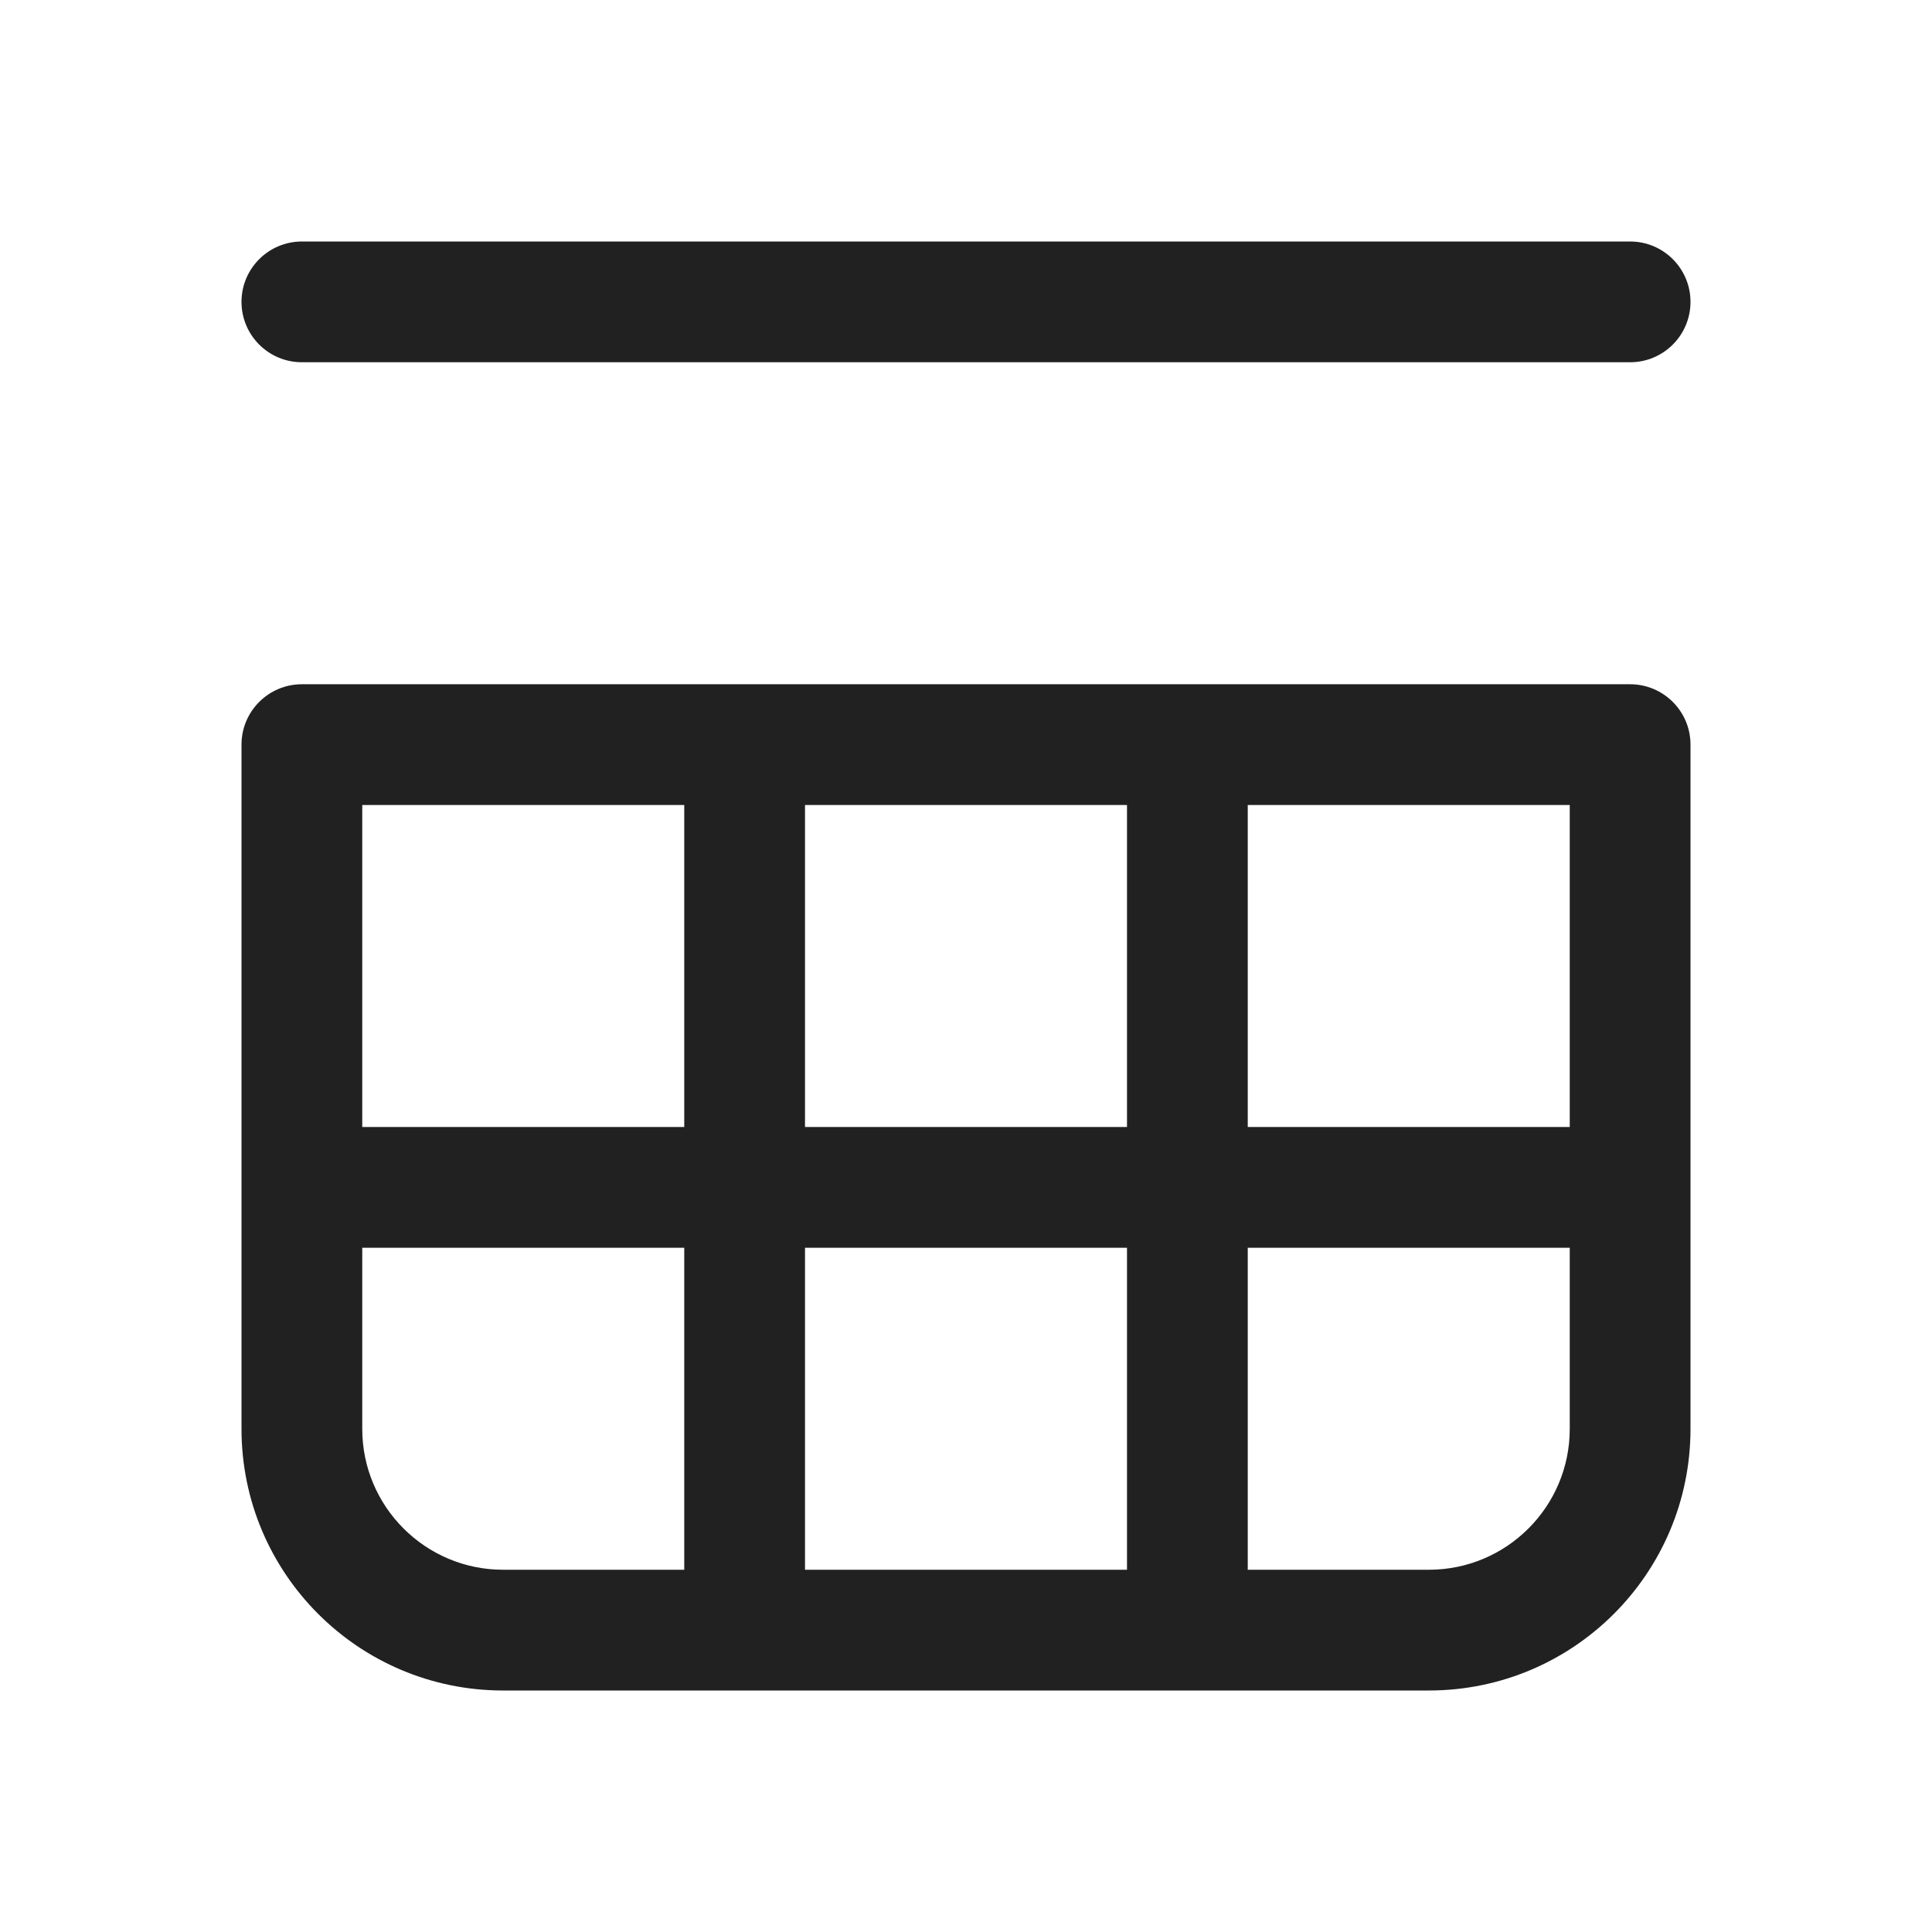
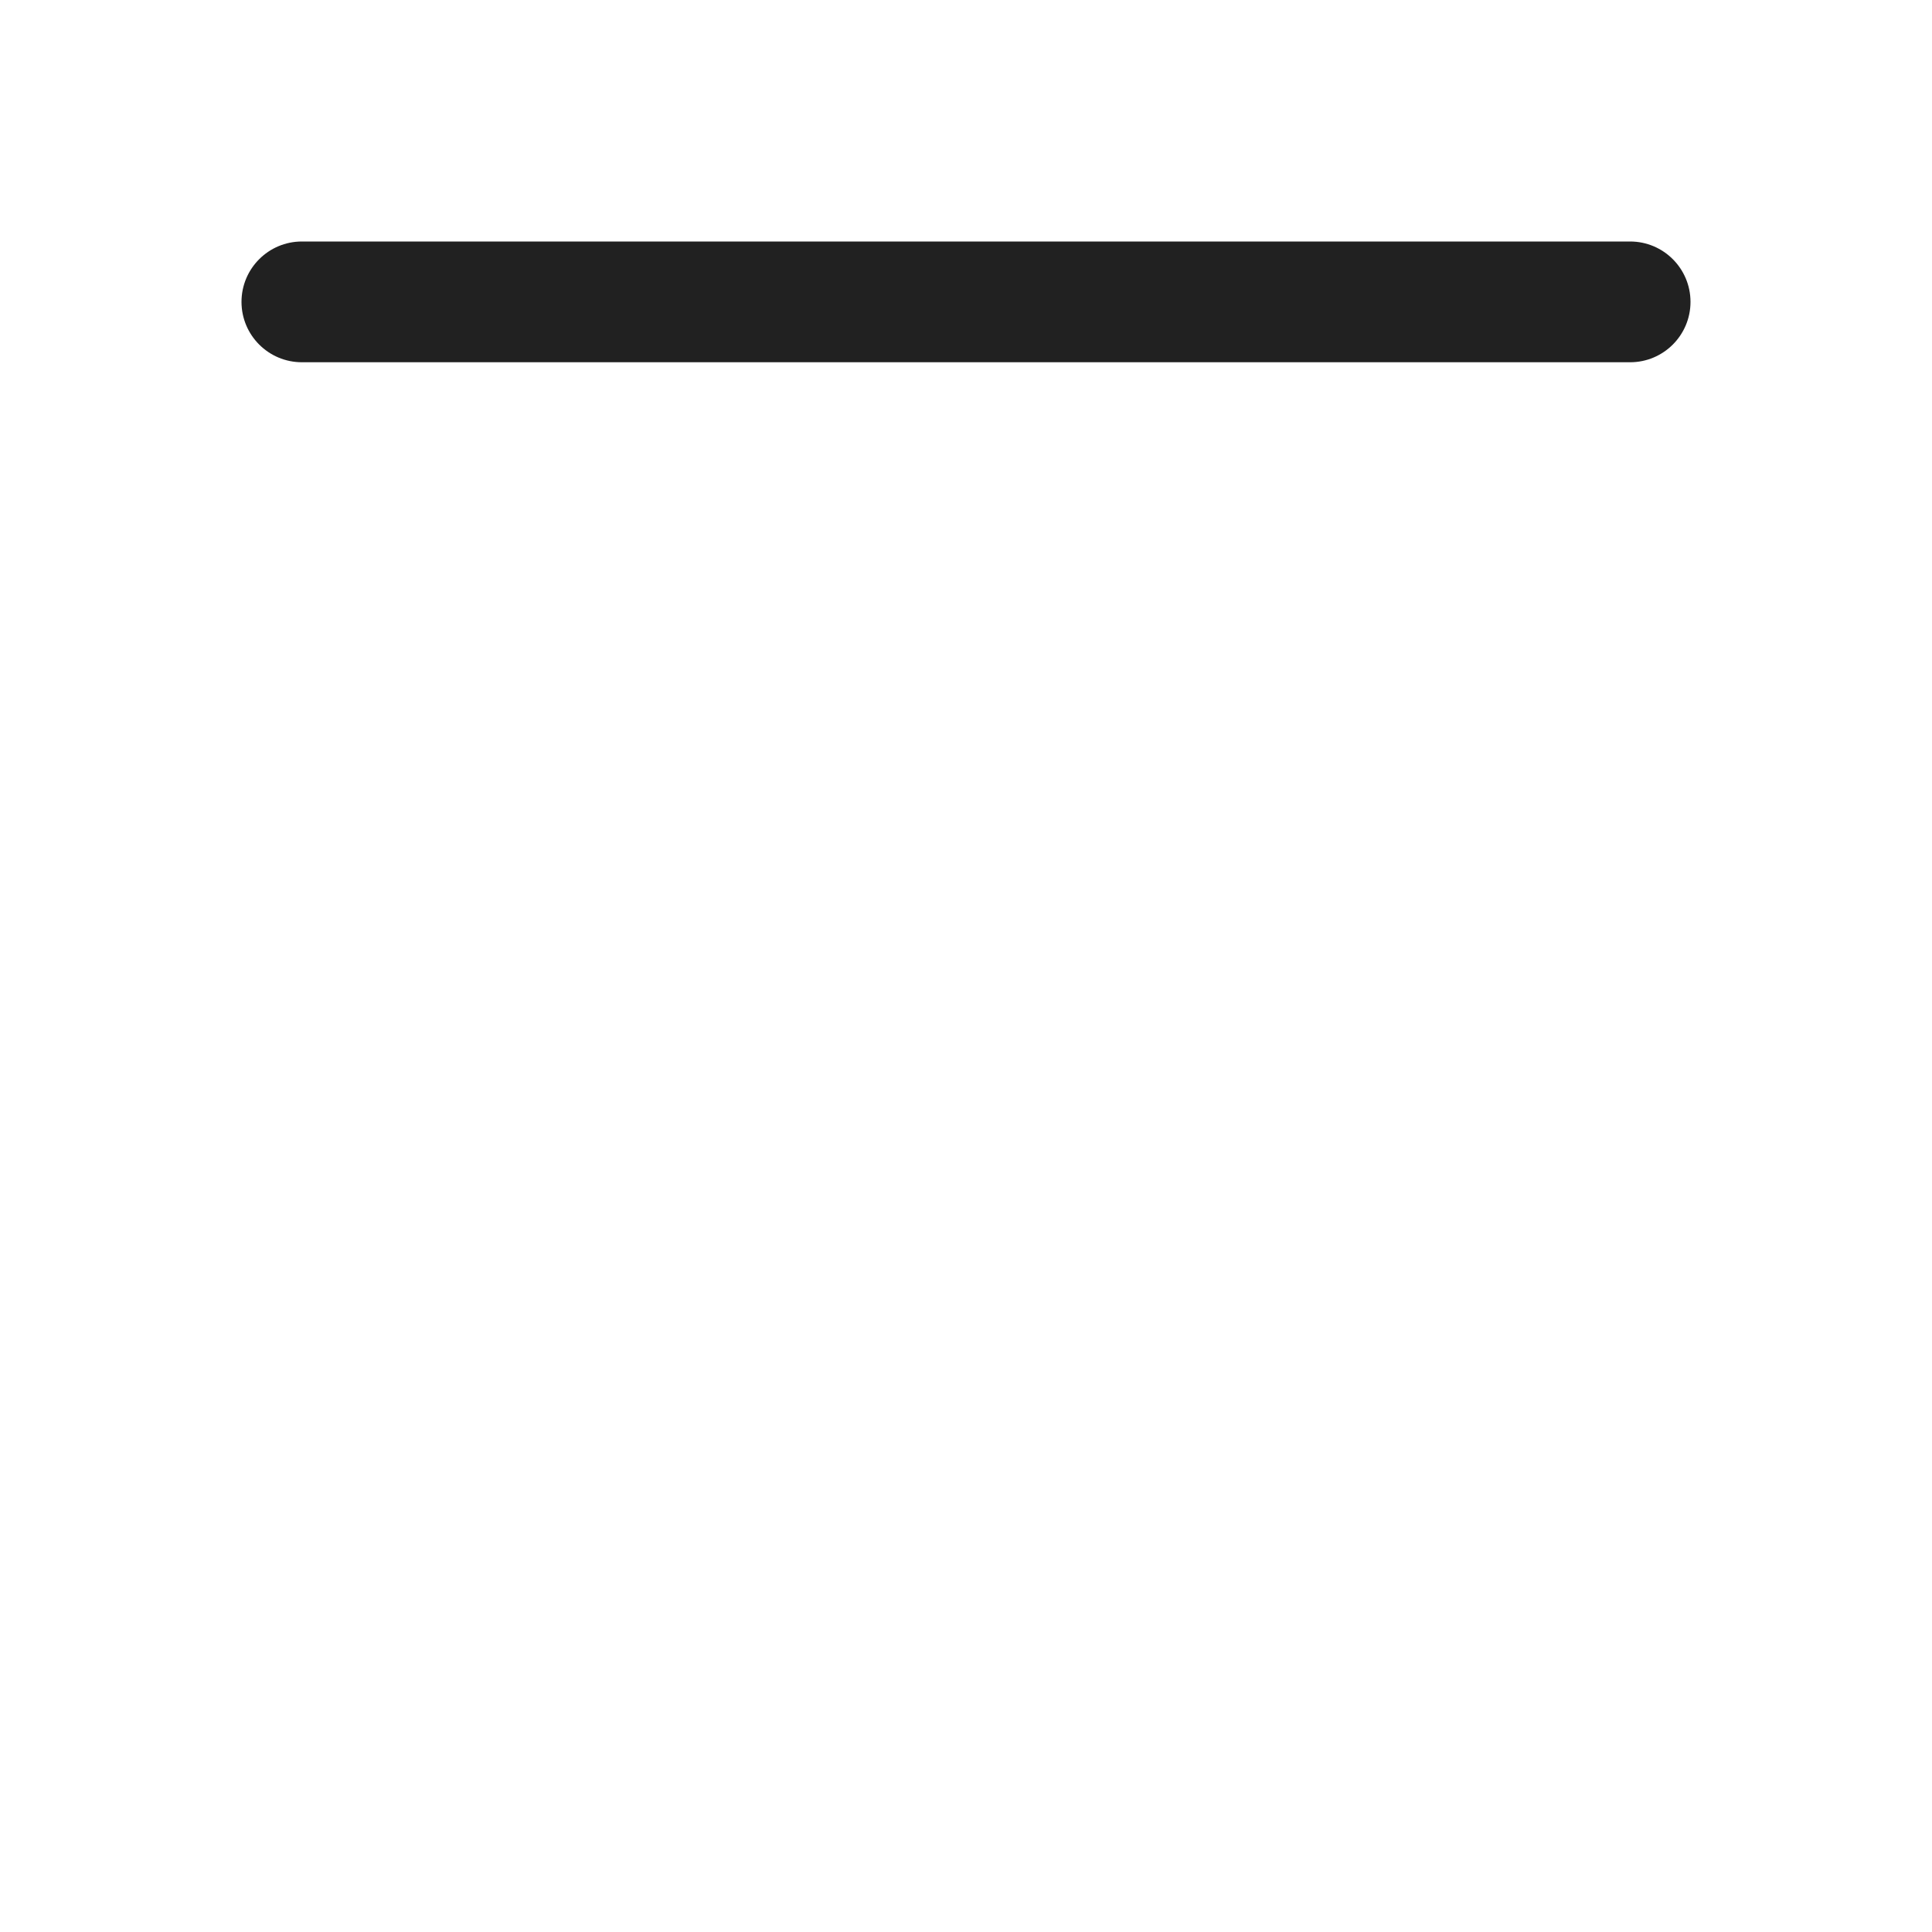
<svg xmlns="http://www.w3.org/2000/svg" width="800px" height="800px" viewBox="0 0 24 24" fill="none">
  <path d="M20.25 4.5C20.664 4.5 21 4.164 21 3.75C21 3.336 20.664 3 20.25 3H3.75C3.336 3 3 3.336 3 3.75C3 4.164 3.336 4.5 3.75 4.5L20.25 4.5Z" fill="#212121" />
-   <path d="M20.25 8.5C20.664 8.5 21 8.836 21 9.25V17.75C21 19.545 19.545 21 17.75 21L6.25 21C4.455 21 3 19.545 3 17.75V9.25C3 8.836 3.336 8.5 3.75 8.5L20.25 8.5ZM14 10H10V14L14 14V10ZM8.5 10L4.5 10L4.5 14H8.5V10ZM8.5 15.5H4.5L4.5 17.75C4.5 18.716 5.284 19.5 6.25 19.5H8.5V15.5ZM14 15.5L10 15.5V19.5L14 19.5V15.5ZM15.5 19.5H17.75C18.716 19.5 19.5 18.716 19.5 17.75V15.5H15.5V19.5ZM19.5 10H15.5V14H19.5V10Z" fill="#212121" />
</svg>